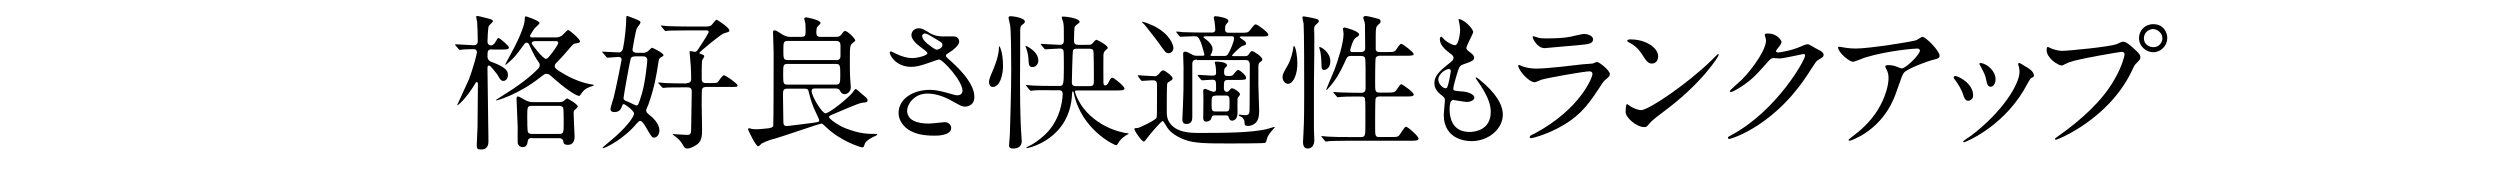
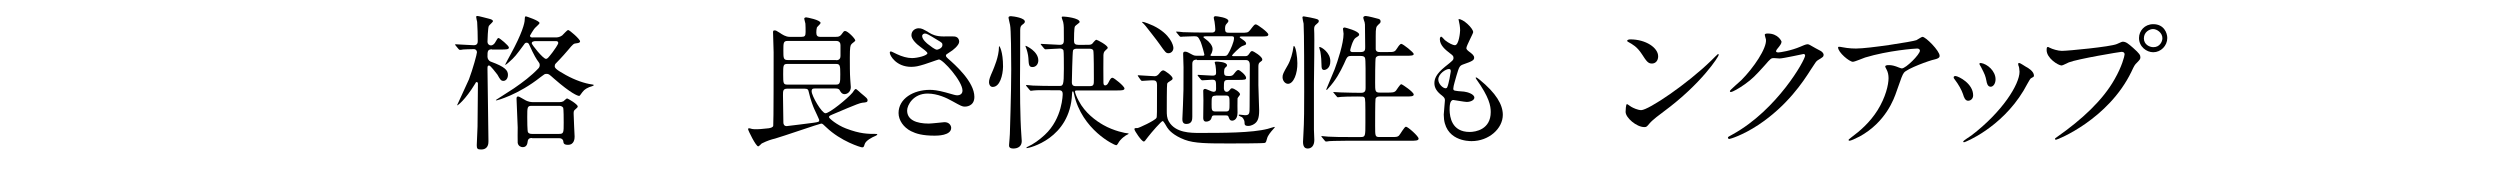
<svg xmlns="http://www.w3.org/2000/svg" version="1.1" id="レイヤー_1" x="0px" y="0px" width="1282.6px" height="91.4px" viewBox="0 0 1282.6 91.4" style="enable-background:new 0 0 1282.6 91.4;" xml:space="preserve">
  <g>
    <g>
      <path d="M252.4,25.3c-2.3,0-2.3,1.1-2.3,3.8c0,1,0.6,2.2,1.9,2.6c7.1,2.6,8.6,4.4,8.6,6.7c0,1.9-1.1,3.1-2.3,3.1    c-1.3,0-1.7-0.7-3.1-3.2c-1-1.2-3.5-4.7-4.3-4.7c-0.8,0-0.8,0.6-0.8,1.9c0,5.2,0.5,31,0.5,36.9c0,1.1,0,4.3-3.8,4.3    c-1.9,0-2.2-0.5-2.2-2.2c0-0.6,0.4-8.5,0.4-9.6c0-1,0.2-16.6,0.2-22.1c0-0.5-0.4-0.7-0.7-0.7s-0.4,0.2-0.7,0.8    c-5.1,8.4-9.3,11.6-9.3,11.1c0-0.1,5.2-11.2,6.1-13.3c2-5.3,4.1-13,4.1-13.9s-0.7-1.6-1.5-1.6c-2.9,0-5.5,0.2-5.7,0.2    c-0.2,0.1-1.3,0.2-1.6,0.2c-0.2,0-0.4-0.2-0.7-0.5l-1.4-1.7c-0.2-0.2-0.3-0.4-0.3-0.5c0-0.1,0.1-0.2,0.2-0.2c0.7,0,8,0.5,9.4,0.5    c2,0,2-1.5,2-2.2c0-2.8-0.1-7-0.3-9.8c-0.1-0.4-0.5-2-0.5-2.5c0-0.4,0.2-0.5,0.7-0.5c0.6,0,4.6,1.1,5.5,1.3    c1.6,0.4,2.4,0.7,2.4,1.4c0,0.4-1.8,1.9-2.1,2.4c-0.5,0.8-0.7,7.5-0.7,8.2c0,1,0.8,1.8,1.8,1.8c0.8,0,1.6-0.7,2-1.3    c1.3-2.2,1.4-2.5,1.9-2.5c0.5,0,5.3,3.9,5.3,4.9s-1.6,1-4,1H252.4z M285,19.2c0.7,0,2,0,3.4-1c0.5-0.4,2.5-2.8,3.1-2.8    c0.7,0,6.1,4.7,6.1,5.8c0,0.8-1.1,0.9-1.8,1c-1.5,0.1-1.8,0.4-4.3,3.4c-0.2,0.3-3.7,4.3-6.4,7c-0.4,0.4-0.5,0.9-0.5,1.3    c0,0.7,0,1.5,5.7,4.6c4.9,2.7,9.7,4.3,13.3,4.8c0.6,0.1,1,0.1,1,0.4c0,0.4-1.9,0.8-2.3,1c-2.5,1.1-2.9,1.7-4.5,3.9    c-0.1,0.2-0.4,0.6-0.7,0.6c-0.7,0-4.1-1.2-12.8-8.8c-2.7-2.4-2.8-2.5-3.9-2.5c-1,0-1,0.1-3,1.6c-11.7,9.3-22.5,12-22.6,12    c-0.1,0-0.4,0-0.4-0.2c0-0.1,7.9-5,9.3-6c4.5-3.1,8.8-6.3,12.5-10.2c0.4-0.4,0.7-1,0.7-1.7c0-0.8-0.3-1.2-0.6-1.6    c-1-1.3-2.3-3.3-4.9-9.1c-0.3-0.7-1-0.8-1.2-0.8c-0.7,0-1,0.4-1.4,1c-4,5.4-4.6,6.3-7.8,9.1c-0.4,0.4-1.5,1.3-1.9,1.3    c-0.1,0,2.7-5.1,2.8-5.3c6-10.9,7.3-16.2,7.3-17.9c0.1-1.6,0.1-1.7,0.7-1.7c0.1,0,6.9,2.2,6.9,3.4c0,0.6-2.5,2.5-2.8,3.1    c-0.3,0.4-2.1,3.2-2.1,3.4c0,0.8,0.7,0.9,1.1,0.9H285z M273,70.8c-1,0-2.1,0.1-2.3,1.9c-0.1,0.7-0.3,2.8-2.5,2.8    c-0.9,0-2.3-0.5-2.6-2.2c-0.1-1.1,0-6.7,0-7.9c0-0.1-0.6-14.4-0.6-14.8c0-0.6,0.2-1.1,0.7-1.1c0.6,0,0.8,0.2,3.3,1.6    c2.1,1.3,3.7,1.3,4.7,1.3H287c0.7,0,1.3-0.1,2-0.4c0.3-0.2,1.6-1.5,1.9-1.5c0.5,0,5.5,3,5.5,4.1c0,0.5-0.4,0.7-1.1,1.4    c-0.9,0.7-1,1-1,2.3c0,1.9,0.5,11.3,0.5,11.7c0,0.8,0,4.3-3.4,4.3c-2.1,0-2.3-0.8-2.4-1.8c0-0.5-0.5-1.6-2.1-1.6H273z M272.9,54.3    c-2.4,0-2.4,0.6-2.4,5.8c0,1.4,0,7.3,0.4,7.8c0.5,0.7,1.3,0.8,2,0.8h13.9c2.4,0,2.4-0.6,2.4-5.8c0-1.4,0-7.2-0.3-7.7    c-0.6-0.8-1.4-0.9-2.1-0.9H272.9z M274.1,21.2c-0.8,0-1.3,0.4-1.3,1c0,0.7,5.8,8,7.3,8c0.7,0,1-0.3,3.4-3.4c0.8-1,2.9-4.1,2.9-4.7    c0-1-0.8-1-1.2-1H274.1z" />
-       <path d="M309.3,27.1c-0.4-0.4-0.4-0.4-0.4-0.4c0-0.2,0.1-0.2,0.3-0.2c1.2,0,7.1,0.4,8.5,0.4c0.9,0,1.7-1,1.9-1.9    c0.9-4.3,1.7-11.7,1.7-16c0-0.5,0-0.8,0.5-0.8c0.5,0,5.1,1.9,5.7,2.2c0.6,0.3,1.1,0.5,1.1,1.2c0,0.5-1.7,2.5-1.9,3    c-0.6,1.4-2.2,10.3-2.2,10.8c0,1.2,1,1.7,2.2,1.7h3.4c0.7,0,1.4-0.2,2.3-0.8c0.3-0.2,1.7-1.8,2.2-1.8c0.2,0,5.8,2.7,5.8,3.8    c0,0.4-0.2,0.5-1.6,1.3c-0.3,0.2-0.8,0.6-1,2.3c-1,6.7-2.1,13.1-5.1,21.6c-0.1,0.4-1.2,2.5-1.2,3.1c0,1,0.7,1.5,1,1.8    c2.5,1.9,5.8,5,5.8,8.5c0,2.1-1.3,3.7-2.7,3.7c-1.1,0-1.3-0.4-3.8-4.6c-0.7-1.3-2.3-4-3.3-4c-0.6,0-0.7,0.2-1.9,1.4    c-6.5,7.9-16,12.6-17.2,12.6c-0.1,0-0.3-0.1-0.3-0.2c0-0.2,5.5-4.7,6.5-5.6c7.3-6.5,9.7-10.8,9.7-11.9c0-1.6-4.8-4.9-5.2-4.9    c-0.3,0-0.7,0.2-0.9,0.8c-0.5,1.4-1,3.3-4.1,3.3c-0.8,0-1.9-0.3-1.9-1.6c0-0.9,1.5-5.1,1.7-6.1c1-3.9,4-18.6,4-19.1    c0-1.5-1.2-1.5-1.7-1.5c-0.8,0-4.6,0.4-5.5,0.4c-0.3,0-0.4-0.1-0.7-0.5L309.3,27.1z M325.5,29c-1.7,0-1.9,0.7-2.2,2.3    c-0.4,1.5-3.4,18.1-3.4,19c0,1,0.8,1.3,1.6,1.6c0.8,0.3,4.6,2.2,4.9,2.2c1,0,1.1-0.1,2.9-6s2.8-16.6,2.8-17.3c0-0.2,0-1.9-2.2-1.9    H325.5z M352.4,42.6c0.6,0,2.2,0,2.2-2.1c0-1.6-0.1-5-0.2-6.6c0-1-0.6-6-0.6-7.1c0-0.4,0-0.6,0.4-0.6c0.4,0,2,0.4,2.4,0.4    c0.6,0,0.9-0.4,1.5-1.2c4.1-6.1,5.5-8.8,5.5-9c0-0.7-0.7-0.8-1.1-0.8h-10c-3.1,0-8.3,0.1-9.1,0.1c-0.2,0-1.6,0.2-1.9,0.2    c-0.3,0-0.4-0.2-0.7-0.5l-1.4-1.7c-0.4-0.4-0.4-0.4-0.4-0.4c0-0.2,0.1-0.2,0.3-0.2c0.4,0,2.8,0.3,3.3,0.3    c2.2,0.1,6.9,0.2,10.3,0.2h9.7c1.7,0,2.5-0.7,2.6-0.9c0.4-0.4,1.9-2.6,2.5-2.6c0.2,0,6.5,4,6.5,5.5c0,0.7-0.1,0.7-2.8,1.5    c-1.7,0.5-12.6,9.6-12.6,10c0,0.2,0.1,0.3,0.3,0.4c1.6,0.6,2.2,0.7,2.2,1.4c0,0.4-1,1.8-1.1,2.1c-0.2,0.7-0.2,8.4-0.2,9.4    c0,2.2,1.3,2.2,2.5,2.2h1.7c3.1,0,3.4,0,4.1-0.5c0.4-0.5,2.3-3.5,3.1-3.5c0.9,0,7,4.3,7,5.2c0,0.8-0.4,0.8-4,0.8h-11.9    c-0.8,0-2.1,0-2.4,1.5c-0.1,0.4-0.1,6.6-0.1,7.5c0,1.9,0.2,10.7,0.2,12.7c0,3-0.1,5.8-2.3,7.6c-1.6,1.2-3.8,2.3-5.2,2.3    c-0.9,0-1.4-0.3-1.9-1.1c-1.2-2-1.6-2.8-3.6-4.5c-0.3-0.3-2.2-1.6-2.2-1.7c0-0.1,0.4-0.1,0.6-0.1c0.7,0,5.8,0.4,6.8,0.4    c2.2,0,2.2-0.9,2.2-4.1c0-2.5,0.3-15,0.3-17.8c0-1.5-0.2-2.5-2.2-2.5h-1.7c-5.7,0-7.4,0.1-8.6,0.1c-0.2,0-1.9,0.2-2.1,0.2    c-0.3,0-0.5-0.2-0.8-0.5l-1.4-1.6c-0.2-0.2-0.4-0.4-0.4-0.5c0-0.2,0.2-0.2,0.3-0.2c0.5,0,2.8,0.3,3.3,0.3c1,0.1,7.3,0.2,10,0.2    H352.4z" />
      <path d="M428.8,18.9c1.2,0,2-0.1,2.8-1.1c1.2-1.6,1.3-1.9,2-1.9c1.3,0,5.2,3.9,5.2,4.9c0,0.4-1.8,1.5-2,1.9    c-0.5,0.6-0.8,1.2-0.8,6.8c0,3,0,8.5,0.2,11c0,0.6,0.3,3.5,0.3,4.2c0,2.4-1.8,3.6-3.2,3.6c-1.5,0-2.1-1.3-2.5-2    c-0.4-0.9-1.6-0.9-2.2-0.9H418c-0.7,0-1.6,0-1.6,1.4c0,2.4,5.2,11.3,7.1,11.3c2.1,0,11.4-7.6,13.9-10.6c0.2-0.2,1.1-1.8,1.5-1.8    c0.2,0,0.3,0,0.5,0.1c0.2,0.1,2,1.7,2.3,2c3,2.5,3.4,2.8,3.4,3.6c0,1.1-0.7,1.1-2.7,1.3c-1.9,0.1-13.1,5.2-15.5,6.1    c-0.7,0.3-1.6,0.6-1.6,1.3c0,0.6,4,4,8.7,5.8c7.3,2.8,11.3,2.8,15.4,2.8c0.2,0,0.7,0,0.7,0.4c0,0.1-0.7,0.5-0.9,0.6    c-2,0.8-5.1,2.5-5.6,4.3c-0.4,1.3-0.5,1.6-1.3,1.6c-0.7,0-10.9-3.1-18.4-10.3c-1.6-1.5-1.9-1.9-2.6-1.9c-0.7,0-20.1,6.7-23.7,7.7    c-1.7,0.4-3.8,1-6.8,2.5c-0.3,0.2-1.4,1.5-1.8,1.5c-1.2,0-5.2-8.2-5.2-8.8c0-0.3,0.1-0.5,0.5-0.5c0.2,0,1.1,0.2,1.3,0.3    c0.7,0.2,1.9,0.2,2.8,0.2c1.3,0,1.8-0.1,6-0.5c1.1-0.2,2.2-0.5,2.3-1.3c0.2-0.7,0.2-34.6,0.2-37.7c0-1.4-0.3-8.5-0.3-10.2    c0-0.9,0.2-1,0.9-1c0.5,0,0.8,0.1,2.5,1.2c1.3,0.9,3.1,2.1,5.1,2.1h6.1c1.7,0,2.1-0.5,2.1-2.5c0-0.9,0-3.6-0.1-4.3    c0-0.3-0.6-2.1-0.6-2.5c0-0.2,0.2-0.7,1-0.7c0.3,0,7.4,1.3,7.4,2.9c0,0.4-1.7,1.9-1.9,2.3c-0.2,0.6-0.3,1.8-0.3,2.5    c0,1.5,0.4,2.3,2,2.3H428.8z M403.8,45.5c-2.1,0-2.1,1.2-2.1,3.4c0,0.9,0.2,12.1,0.2,13.9c0,0.8,0.3,1.9,1.7,1.9    c0.5,0,12.8-1.6,13.6-1.7c2.8-0.4,3.1-0.5,3.1-1.4c0-0.3-2.2-4.9-2.6-5.8c-0.4-0.9-1.8-4.3-2.8-8.7c-0.2-1.1-0.5-1.6-2-1.6H403.8z     M429,30.9c1.9,0,2.2-1.3,2.2-2.2v-5.5c0-1-0.4-2.2-2.2-2.2h-24.9c-2.2,0-2.2,1-2.2,4.9c0,3.8,0,4.9,2.2,4.9H429z M428.9,43.4    c2.1,0,2.2-0.9,2.2-5.3c0-4.4-0.1-5.3-2.2-5.3h-24.9c-2.2,0-2.2,0.7-2.2,5.4c0,4.6,0.1,5.2,2.2,5.2H428.9z" />
      <path d="M467.5,34.3c-7.7,0-11-5.8-11-7.2c0-0.4,0.1-0.7,0.6-0.7c0.3,0,1.6,0.7,3.1,1.4c2.5,1.2,5.3,2,7.7,2    c2.8,0,7.9-1.3,7.9-2.5c0-0.7-2.5-2.4-3.4-3.1c-2-1.4-4.8-4-4.8-6.1c0-2.4,2-3.6,3.7-3.6c1.6,0,2.3,0.4,5.8,2.5c1,0.6,3,1.7,7,1.7    c0.9,0,4.7-0.1,5.5,0c2.5,0.2,2.5,2.5,2.5,2.7c0,1.9-3.5,4.6-4.6,5.2c-2,1.3-2.2,1.4-2.2,1.9s0.4,1,0.9,1.4    c3.9,3.4,13.7,12.1,13.7,19.8c0,5-4.5,5-4.9,5c-1.3,0-1.9-0.3-6.4-2.8c-2.8-1.6-7.6-3.9-12.7-3.9c-7.3,0-10.5,5.9-10.5,8.7    c0,4.8,4.7,6.7,11.1,6.7c1.3,0,7.6-0.7,7.8-0.7c2.5-0.2,3.7,1.6,3.7,2.9c0,4-7.2,4-8.5,4c-6.2,0-9.5-1-12.1-2.3    c-3.8-1.9-6.4-5.6-6.4-9.3c0-7.4,7.6-11.9,16-11.9c1.8,0,4,0.2,8.1,1.3c4.6,1.3,5.1,1.5,6.1,1.5c0.8,0,2.6-0.4,2.6-2.4    c0-4.9-10-16-12.1-16c-0.4,0-7.9,2.8-9.5,3.1C469.9,34.3,467.8,34.3,467.5,34.3z M480.7,25.5c0.4,0,2.8-0.7,2.8-2.4    c0-1-0.2-1.2-2.6-2.6c-4.9-3-5.5-3.3-6.4-3.3c-0.5,0-1.4,0.4-1.4,1.3c0,1.8,2.7,4,3.3,4.4C477.4,23.7,479.7,25.5,480.7,25.5z" />
      <path d="M509.3,44.6c-1.2,0-1.9-1.1-1.9-2.4c0-1.4,0.5-2.7,2-6.1c0.5-1.3,3.1-7,3.1-12c0-0.2,0-0.4,0.2-0.4    c0.1,0,1.9,2.6,1.9,10.5C514.5,38.6,513,44.6,509.3,44.6z M523.3,41.1c0,3.4,0,19,0.7,28.2c0,0.5,0.2,2.6,0.2,3.1    c0,2.7-2,3.8-4.3,3.8c-2.2,0-2.3-1.1-2.2-2c0.1-1.6,0.4-4.3,0.4-5.5s0.7-20.4,0.7-33.1c0-6.7-0.1-20.8-0.6-22.8    c-0.1-0.6-0.8-3.4-0.8-3.7c0-0.7,0.7-0.8,1.3-0.8c1.5,0.1,7.1,0.9,7.1,2.8c0,0.4-0.3,0.9-1.2,1.5c-0.7,0.5-1.2,1-1.2,2.8    C523.5,18.9,523.3,37.5,523.3,41.1z M558.2,23c0.7,0,1.4,0,2.1-0.5c0.3-0.3,1.6-2.1,2.2-2.1c0.4,0,5.8,2.8,5.8,4.1    c0,0.3-0.1,0.4-1.1,1.3c-1.1,0.9-1,1.8-1.1,2.5c-0.1,1.9,0,11.5,0,13.6c0,0.9,0,1.9,0.9,1.9c0.9,0,1.4-0.9,1.6-1.3    c1-1.9,1.3-2.6,2.2-2.6c0.7,0,6.1,4.3,6.1,5.5c0,1-1.6,1-4,1h-20.4c-0.4,0-1,0-1,0.6c0,0.6,1,3.1,1.9,4.7    c3.3,6.3,8.9,10.3,12.6,12.4c5.4,3.1,11.6,4.3,12.6,4.3c0.1,0,0.4,0,0.4,0.2s-0.3,0.3-0.5,0.4c-0.7,0.2-3.8,2.3-4.9,4.6    c-0.4,0.6-0.6,0.9-1,0.9c-0.9,0-17.6-7.9-21.6-26.3c-0.3-1.2-0.3-1.3-0.6-1.3c-0.4,0-0.3,0.4-0.4,1.3c-1,23.1-22.2,27.8-23.2,27.8    c-0.1,0-0.2,0-0.2-0.2c0-0.2,0.3-0.3,0.4-0.4c3.2-1.4,6.3-3.7,9-6.2c9.2-8.5,9.2-20.9,9.2-21c0-1.9-1.3-1.9-2.2-1.9h-3.2    c-3,0-8-0.1-9.4,0.1c-0.3,0-1.3,0.2-1.6,0.2c-0.1,0-0.3-0.2-0.6-0.5l-1.5-1.8c-0.2-0.2-0.3-0.4-0.3-0.5c0-0.1,0.1-0.2,0.2-0.2    c0.5,0,2.8,0.3,3.3,0.3c2.2,0.1,7.5,0.2,10.3,0.2h3.1c2.1,0,2.5,0,2.5-8.8c0-2.2,0-8.8-0.2-9.4c-0.4-1-1.5-1-1.9-1    c-1.1,0-6.7,0.4-7.4,0.4c-0.2,0-0.4-0.2-0.7-0.5l-1.4-1.7c-0.3-0.4-0.3-0.4-0.3-0.4c0-0.2,0.2-0.2,0.2-0.2c1.3,0,8.1,0.5,9.6,0.5    c2.1,0,2.1-1.3,2.1-2.9c0-6.2,0-6.9-0.3-8.5c0-0.4-0.8-2.2-0.8-2.7s0.5-0.4,1-0.4c0.7,0,8.2,0.7,8.2,2.8c0,0.4-2.1,1.7-2.4,2.2    c-0.5,0.7-0.5,6.3-0.5,7.5c0,1.4,0.6,2,2.2,2H558.2z M529.7,34.4c-1.9,0-1.9-1.3-2.1-4.7c-0.1-1.6-0.7-4.1-1.4-5.7    c0-0.1-0.1-0.4-0.1-0.4s0.1-0.1,0.1-0.1c0.3,0,6.5,2.8,6.5,7.5C532.7,32.9,531.5,34.4,529.7,34.4z M552.6,25c-0.7,0-1.8,0-2.1,0.9    c-0.3,0.8-0.6,15.7-0.6,16.3c0,2,1.3,2,2.3,2h6.7c2.3,0,2.3-0.7,2.3-3.7c0-1.9,0-13.8-0.3-14.6c-0.4-0.9-1.4-0.9-2.2-0.9H552.6z" />
      <path d="M584,39.3c-0.3-0.4-0.3-0.4-0.3-0.5c0-0.2,0.2-0.2,0.2-0.2c0.9,0,7.1,0.5,8.5,0.5c1,0,1.5-0.5,2.1-1.1    c1-1.3,1.6-1.9,2.3-1.9c0.8,0,4.8,2.9,4.8,4.1c0,0.5-0.4,0.9-0.7,1c-1.6,1-1.9,1.2-2.1,1.8c-0.2,0.6-0.2,12.3-0.2,13.7    c0,2,0,3.8,1.1,5.7c3.4,5.8,11.2,5.8,15.7,5.8c11.8,0,26.9,0,35-2.1c0.5-0.1,3.1-1,3.4-1c0.1,0,0.2,0.1,0.2,0.2    c0,0.1-0.1,0.2-0.8,1c-1.2,1.3-2.8,3.3-3.1,4.6c-0.4,1.6-0.6,2.1-1.1,2.4c-0.6,0.3-16.5,0.3-17.8,0.3c-11.5,0-18.4,0-23.4-1.9    c-5.8-2.2-8.2-5-9-6.3c-0.4-0.6-1.8-3.3-2.3-3.3c-0.7,0-5.8,5.9-7.5,8.1c-1.6,2.2-1.8,2.4-2.2,2.4c-1.1,0-4.8-5.5-4.8-6.3    c0-0.6,0.3-0.6,1.6-0.6c0.6,0,8.9-3.8,9.7-5.2c0.3-0.5,0.3-2.2,0.3-16.8c0-2.5-1-2.5-2.8-2.5c-0.7,0-4.4,0.3-4.9,0.3    c-0.3,0-0.4-0.2-0.7-0.5L584,39.3z M602,24.6c0,1.7-1.3,2.7-2.5,2.7c-1.3,0-1.6-0.4-4.7-4.8c-1.3-1.9-6.3-8.2-7-9.1    c-0.6-0.7-1.1-1.3-1.9-2c0-0.1,0.2-0.2,0.3-0.2c0.7,0,4.3,1.4,5.5,2C600.5,17.5,602,23.3,602,24.6z M614.1,30.6    c-0.8,0-2.4,0-2.4,2.1v27.2c0,1.4-0.1,3.7-3.1,3.7c-2,0-2-1.8-2-2.6c0-1,0.3-5.8,0.3-6.8c0.3-7.6,0.3-7.7,0.3-19.7    c0-1.1-0.2-5.8-0.2-6.8c0-0.7,0.1-1.2,1-1.2s1.6,0.4,3.8,1.6c1,0.5,1.5,0.5,2.2,0.5h3c0.4,0,0.9,0,0.9-0.6c0-0.4-1.3-5-1.9-6.5    c-1.3-2.8-1.6-2.9-3.4-2.9c-0.2,0-3.8,0.1-5.8,0.2c-0.1,0-0.9,0.1-1,0.1c-0.2,0-0.5-0.2-0.7-0.4l-1.4-1.7    c-0.2-0.2-0.3-0.4-0.3-0.5c0-0.1,0.1-0.1,0.2-0.1c0.5,0,2.8,0.2,3.3,0.3c3.7,0.1,6.8,0.2,10.3,0.2h4.4c0.6,0,1.9,0,1.9-1.6    c0-0.6-0.2-2.8-0.4-4c-0.1-0.4-0.4-1.7-0.4-2c0-0.4,0.3-0.8,0.9-0.8c0.5,0,6.6,0.7,6.6,2.4c0,0.5-0.1,0.6-0.9,1.5    c-0.5,0.5-0.8,1.1-0.8,2.5c0,1.9,0.6,2.1,2.2,2.1h5.8c3.4,0,3.7,0,4.8-1.3c2.1-2.7,2.3-3,3-3c0.8,0,6.4,4.1,6.4,5.2    c0,1-1.2,1-3.4,1h-10.3c-0.6,0-1,0.1-1,0.4c0,0.2,0.9,0.7,1.4,1.1c1,0.7,1.9,1.3,1.9,2.2c0,0.5-0.2,0.6-1.9,1.2    c-1.4,0.5-5.3,4.6-5.3,4.8c0,0.4,0.4,0.4,0.7,0.4h5.9c0.8,0,1.3-0.1,1.8-0.7c1.1-1.6,1.3-1.9,1.9-1.9c0.7,0,5.2,2.8,5.2,4.3    c0,0.6-0.2,0.7-1.3,1.5c-0.5,0.4-0.7,1-0.7,2.2v9.5c0,2.1,0.4,11.2,0.4,13c0,3.9-0.8,5.4-1.9,6.4c-0.4,0.4-1.9,1.5-3.7,1.5    c-1.8,0-1.9-0.7-1.9-1.7c0-1.6-1.1-2.6-1.3-2.8c-0.3-0.1-1.7-0.7-1.7-1c0-0.3,0.3-0.3,0.4-0.3c0.5,0,2.4,0.3,2.8,0.3    c2.4,0,2.4-0.9,2.4-4.5c0-3.4,0.1-18.3,0.1-21.3c0-2.5-1.5-2.5-2.2-2.5H614.1z M623.2,59.2c-1.2,0-1.3,0.2-1.6,1.1    c-0.3,1.5-1.6,2.1-2.8,2.1c-1.3,0-1.5-1.1-1.5-1.9c0-0.9,0.1-7.6,0.1-9c0-0.7-0.1-4.1-0.1-4.9c0-0.3,0.1-1,1-1    c0.6,0,3.4,1.5,4.2,1.5c1.2,0,1.4-0.6,1.4-1.6c0-4.1,0-4.6-2.1-4.6c-0.7,0-4.4,0.3-5,0.3c-0.2,0-0.4-0.1-0.7-0.4l-1.4-1.7    c-0.3-0.4-0.3-0.4-0.3-0.5c0-0.2,0.2-0.2,0.2-0.2c1,0,6.3,0.4,7.4,0.4c1.8,0,1.9-0.7,1.9-1.6c0-1.1-0.1-2.3-0.3-3.6    c-0.1-0.7-0.4-1.3-0.4-1.5c0-0.4,0.2-0.5,1.2-0.5c0.1,0,5.1,0.1,5.1,1.9c0,0.5-0.4,0.8-1,1.3c-0.4,0.4-0.5,1.5-0.5,2.1    c0,1.8,0.4,2.1,2.5,2.1c1.6,0,2-0.3,2.8-1.4c1-1.3,1.5-1.7,2-1.7c0.8,0,4,2.7,4,4c0,1-0.6,1.1-4.3,1.1h-4.6    c-2.5,0-2.5,0.4-2.5,4.3c0,0.7,0.3,1.8,1.5,1.8c0.7,0,1.1-0.5,1.3-0.7c0.7-0.9,0.8-1.1,1.4-1.1c1,0,4.1,2,4.1,3.1    c0,0.4-1.3,1.7-1.3,2.1c-0.1,1,0,6.7,0,7.3c0,4.1-2.6,4.1-2.8,4.1c-1,0-1.3-0.7-1.6-1.4c-0.4-1.2-0.5-1.3-1.8-1.3H623.2z     M618.7,18.6c-0.7,0-1.3,0.1-1.3,0.4c0,0.2,0.1,0.3,1.3,1.2c1.5,1,3.4,3.1,3.4,4.9c0,0.9-0.3,1.6-0.5,2.2c-0.1,0.2-0.6,0.8-0.6,1    c0,0.4,0.6,0.4,0.8,0.4h6.2c1.2,0,1.6,0,2.8-2.4c0.4-0.8,2.3-4.7,2.3-6.7c0-0.9-0.4-1-1.5-1H618.7z M623.7,49.1    c-2.1,0-2.1,0.7-2.1,4.3c0,3,0,3.8,2.1,3.8h5.1c2,0,2-0.7,2-4.3c0-3.1,0-3.9-2-3.9H623.7z" />
      <path d="M660.8,43c-1.5,0-2.8-1.6-2.8-3.4c0-1.4,0.4-2.2,2.7-6.2c1.5-2.6,2.5-6.3,2.9-9.4c0.1-0.4,0.1-0.4,0.2-0.4    c1,0,1.8,5.7,1.8,8.8C665.7,37.6,663.7,43,660.8,43z M674.1,43.1v23.4c0,0.9,0.2,4.6,0.2,5.3c0,3.1-1.6,4.4-3.4,4.4    c-1,0-2.4-0.4-2.4-3.4c0-0.4,0.2-3.7,0.2-4c0.4-6.4,0.4-14.2,0.4-21.9c0-6,0-30.9-0.3-34.8c-0.1-0.4-0.6-2.6-0.6-3.1    c0-0.4,0.2-0.6,0.7-0.6c0.3,0,6,1,7.2,1.6c0.2,0.1,0.5,0.4,0.5,0.8c0,0.7-0.5,1-1.3,1.7c-0.9,0.7-1.1,1.3-1.1,2.5    C674.5,18.9,674.1,38.4,674.1,43.1z M679.3,35.9c-1.3,0-1.3-1.5-1.3-2.2c0-2.2-0.2-4.8-0.6-7.2c-0.1-0.4-0.6-1.9-0.6-2.2    c0-0.1,0.1-0.2,0.2-0.2c1,0,5.5,2.9,5.5,7.2C682.6,34.9,680.3,35.9,679.3,35.9z M698.1,26.7c2.3,0,2.3-1.2,2.3-2.6    c0-1.5-0.1-7.9-0.1-9.1c0-2.5,0-2.8-0.2-3.6c-0.1-0.3-0.7-1.9-0.7-2.3c0-0.7,0.8-0.9,1.3-0.9c0.9,0,5.6,1.2,6.6,1.5    c0.7,0.2,1,0.7,1,1.3c0,0.7-0.4,1-1.2,1.7c-1.1,1-1.3,1.6-1.3,5.8v6.8c0.2,1.3,1.2,1.4,2.2,1.4h4c3.2,0,3.6,0,4.9-2.1    c0.4-0.7,1.4-2.1,2-2.1c0.9,0,6.4,4.4,6.4,5.2c0,0.9-1.6,0.9-4,0.9H708c-0.7,0-1.7,0.1-2.2,1.1c-0.3,0.7-0.3,11.6-0.3,12.7    c0,4.3,0,5.1,2.4,5.1h3.7c2.7,0,3.7,0,4.6-1c0.4-0.5,2.1-3.3,2.7-3.3c0.5,0,6.4,4,6.4,5.3c0,1-1.6,1-4,1h-13.4    c-0.6,0-1.8,0-2.2,1.2c-0.2,0.7-0.2,12.5-0.2,13.8c0,5.5,0,5.8,2.4,5.8h5.9c2.4,0,3.1,0,3.9-0.7c0.7-0.7,2.8-4.6,3.6-4.6    c1,0,6.5,4.9,6.5,6.1c0,1.1-1.6,1.1-4.1,1.1h-32.4c-6.5,0-8.7,0.2-9.4,0.2c-0.2,0.1-1.3,0.2-1.6,0.2c-0.3,0-0.4-0.2-0.7-0.5    l-1.4-1.7c-0.1-0.2-0.3-0.4-0.3-0.4c0-0.2,0.1-0.2,0.2-0.2c0.5,0,2.8,0.3,3.3,0.3c3.7,0.2,6.7,0.2,10.3,0.2h6.4    c2.4,0,2.4-0.5,2.4-7.4c0-11,0-12.3-0.5-12.9c-0.4-0.5-0.8-0.5-3.7-0.5c-4,0-7.1,0.1-8.3,0.2c-0.2,0-1.3,0.2-1.6,0.2    s-0.4-0.2-0.7-0.5l-1.4-1.7c-0.3-0.3-0.3-0.4-0.3-0.4c0-0.1,0.1-0.1,0.2-0.1c0.5,0,2.8,0.2,3.4,0.2c6,0.2,8.5,0.2,10.8,0.2    c2.2,0,2.2-1.5,2.2-2.7c0-10.4,0-11.5-0.1-13.6c-0.1-1.6-0.1-2.6-2.4-2.6h-4.9c-1.9,0-2.1,0.4-3.7,4.1c-1.9,4-4.1,8.3-8.2,12.7    c-0.3,0.4-0.5,0.6-0.7,0.6c-0.1,0-0.2-0.1-0.2-0.2c0-0.2,3.7-8.7,4.3-10.3c1.6-4.3,4.6-13.3,4.6-18.3c0-0.4-0.3-2.2-0.3-2.5    c0-0.6,0.6-0.7,0.9-0.7c0.2,0,7.4,1.8,7.4,3.6c0,0.5-0.2,0.7-1.8,1.7c-1.5,0.9-2.8,6.1-2.8,6.3c0,1,0.9,1,1.3,1H698.1z" />
      <path d="M755.8,16.5c0,0.7-3.5,7-3.5,8.2c0,0.5,0.4,1,1.3,1.7c1.8,1.3,2.7,2.1,2.7,3.2c0,1.2-0.8,1.8-5.5,3.4    c-2,0.7-2.2,1.2-3.6,5.9c-0.4,1.6-1.6,5.2-1.6,6.5c0,1.2,0.3,1.2,5.5,1.6c1.8,0.2,5.3,1.3,5.3,3.1c0,1.3-2,2.2-3.9,2.2    c-1.1,0-6.5-1-6.9-1c-1.9,0-1.9,3.5-1.9,5.2c0.1,3.4,1,11.2,10.3,11.2c3.1,0,10.8-1.3,10.8-10.2c0-3.2-0.7-7.5-7.4-16.9    c-0.2-0.3-0.3-0.5-0.3-0.7c0-0.7,1.6,0.7,1.9,0.9c8.6,7,12,12.9,12,18.1c0,7.1-7.2,13.5-16,13.5c-1.4,0-14.3,0-14.3-13.6    c0-1.2,0.6-6.3,0.6-7.3c0-0.9-0.2-1.4-1.4-2.4c-2.7-2-4-4-4-6.4c0-2.2,0.8-4.7,5.5-8.5c3.9-3.1,4.3-3.4,4.3-4.5c0-1-0.4-1.3-2-2.5    c-2.2-1.7-5-4-5-7.1c0-0.5,0.2-1.3,0.7-1.3c0.4,0,1.6,1.6,1.9,1.8c2,1.6,4.2,2.6,5.1,2.6c2.1,0,2.7-6.7,2.7-7.7c0-1.5-0.4-4-0.7-5    c-0.1-0.3-0.1-0.5-0.1-0.7C750.6,9.6,755.8,14.5,755.8,16.5z M743.4,35.4c-1.7,0-5.5,2.5-5.5,5.4c0,2.2,2.3,4.5,3.8,4.5    c0.3,0,0.7-0.2,0.8-0.6c0.7-1.3,1.8-7.6,1.8-8C744.3,36.1,744.3,35.4,743.4,35.4z" />
-       <path d="M787.5,68.4C810.9,55.8,817,39.6,817,38c0-0.9-0.5-1.4-1.6-1.4c-2.5,0-21.3,3.3-24.6,4.3c-0.5,0.2-2.9,1.3-3.4,1.3    c-3.2,0-8.5-6.4-8.5-8.5c0-0.2,0.2-0.4,0.5-0.4c0.2,0,1.1,0.5,1.3,0.6c1.4,0.6,4.3,1.3,7.4,1.3c6.1,0,21-1.9,23.8-2.2    c0.2,0,5.1-0.4,5.2-0.4c0.4-0.1,1.8-0.8,2.2-0.8c1.3,0,6.6,4.4,6.6,6.1c0,1.1-0.3,1.4-2,2.8c-1.3,1-2,2.2-4,5.3    c-5.9,9-10.6,14.6-21.1,20c-6.7,3.4-12.6,4.9-13.3,4.9c-0.6,0-0.7-0.4-0.7-0.6c0-0.1,0.1-0.4,0.2-0.4    C784.9,69.6,787,68.6,787.5,68.4z M789.4,19.4c1.2,0.3,2.9,0.3,4,0.3c3.5,0,8.5-0.1,12-0.8c1.1-0.2,6.3-1.5,7.3-1.5    c1.3,0,4.6,0.7,4.6,2.8c0,2.3-2.6,2.5-7,2.9c-1.2,0.1-17.3,1.6-17.8,1.6c-4,0-6.2-5.1-6.2-5.6c0-0.4,0.1-0.5,0.4-0.5    C787.1,18.6,788.9,19.3,789.4,19.4z" />
      <path d="M853.6,57.2c-1.9,1.4-5.8,4.3-7.3,6.1c-1.4,1.7-1.6,1.9-2.7,1.9c-4,0-9.6-4.8-9.6-7.8c0-0.5,0.1-4,0.7-4    c0.3,0,1.9,1.3,2.2,1.4c1,0.6,3.4,1.7,5.1,1.7c3.7,0,23.5-13.3,36-25.5c1.2-1.2,3.3-3.3,3.4-3.3c0.1,0,0.4,0.2,0.4,0.4    C881.9,28.8,873.1,42.8,853.6,57.2z M847.5,32.6c-2,0-2.8-1.2-5.2-4.9c-2.5-3.8-4.7-4.9-6.8-6.1c-0.3-0.1-0.7-0.4-0.7-0.7    s0.6-0.7,1.6-0.7c8,0,14.3,4.3,14.3,8.7C850.7,31.1,849.4,32.6,847.5,32.6z" />
      <path d="M905.4,17.9c0-0.7,1-0.7,1.6-0.7c5.2,0,7,3.9,7,4.2c0,0.9-0.7,1.9-2.2,3.7c-0.4,0.5-0.6,0.8-0.6,1.2    c0,0.6,0.9,0.6,1.2,0.6c0.7,0,6.3-0.8,11.4-3c0.9-0.4,2.7-1.2,3.5-1.2c0.7,0,1,0.2,4.1,2c0.4,0.2,2.4,1.3,2.8,1.5    c0.8,0.5,1.4,1.3,1.4,1.9c0,1-0.5,1.3-3,2.8c-0.8,0.5-1.1,1-3.7,5c-3.8,6-11.9,18.3-26.8,28.2c-8.2,5.4-14.5,7.2-14.9,7.2    c-0.4,0-0.7-0.3-0.7-0.7c0-0.3,0.2-0.5,2.5-1.7c22.8-12.6,37.1-38.1,37.1-40.4c0-0.7-0.6-0.8-0.8-0.8c-0.2,0-10.5,2.3-12.3,2.3    c-0.4,0-2.5-0.2-2.9-0.2c-1.4,0-1.6,0.1-4.7,3.7c-4.6,5.1-6.4,7-10.2,9.7c-3.1,2.2-6.3,4-7.2,4c-0.4,0-0.5-0.2-0.5-0.5    c0-0.5,5-4.7,5.9-5.6c6.1-6.1,13.2-16.4,12.6-20.9C905.9,19.8,905.4,18.2,905.4,17.9z" />
      <path d="M947.5,24.6c1.5,0.2,3.1,0.3,4.7,0.3c6.7,0,28.9-3.5,31-4.3c0.5-0.2,2.6-1.7,3.1-1.7c1.7,0,8.8,7.2,8.8,9.7    c0,0.5,0,1.3-2.6,1.9c-2.6,0.5-14.1,4.7-15.7,6.8c-0.9,1.3-1.2,2.2-3.8,9.6c-1.3,3.9-5.6,15.8-18.9,23.1c-2.5,1.3-4.6,2.2-5.2,2.2    c-0.3,0-0.5-0.1-0.5-0.4c0-0.2,0.2-0.4,1.5-1.4c4.2-3.1,9.4-7.5,13.4-13.9c4.1-6.6,5.6-13,5.6-16.4c0-1.6-0.3-3.1-1-4.4    c-0.6-1.2-0.7-1.3-0.7-1.6c0-0.6,1.1-0.7,1.6-0.7c1.3,0,2.2,0.1,4,0.7c0.5,0.2,2.5,1,2.9,1c2.1,0,9.3-7.2,9.3-9.1    c0-0.5-0.4-1.1-1.4-1.1c-1.2,0-14.8,1-26.7,4.6c-1,0.3-5.3,2.2-6.3,2.2c-1.8,0-7.6-4.8-7.6-7.4c0-0.2,0.1-0.3,0.5-0.3    C943.9,23.9,946.9,24.6,947.5,24.6z" />
      <path d="M1012.3,48.9c0,2.1-1.7,2.8-2.5,2.8c-1.6,0-2.2-1.7-2.7-3.4c-0.7-2.1-2.3-5-4.3-7.6c-0.4-0.5-0.5-0.7-0.5-1    c0-0.5,0.4-0.7,1-0.7C1005,39.2,1012.3,42.9,1012.3,48.9z M1035.5,33.5c0-0.1-0.1-0.4-0.1-0.7c0-0.4,0.3-0.5,0.5-0.5    c0.6,0,2.8,1.6,3.4,1.9c1.2,0.6,4.2,2.4,4.2,4.6c0,0.6-0.3,0.7-1.6,1.4c-0.6,0.4-3.2,5.5-3.8,6.4c-11.5,19-29.9,26.4-30.5,26.4    c-0.2,0-0.4-0.2-0.4-0.4c0-0.4,3.5-2.6,4.2-3.1c16-12.2,24.7-26.3,24.7-32.7C1036,35.2,1035.9,34.4,1035.5,33.5z M1023.8,40.7    c0,2.2-1.2,3.8-2.5,3.8c-1.6,0-2-1.9-2.2-3.1c-0.5-2.4-0.7-3.1-2.8-7.1c-0.2-0.3-0.8-1.3-0.8-1.6c0-0.2,0.4-0.4,0.7-0.4    C1019.7,32.8,1023.8,36.5,1023.8,40.7z" />
      <path d="M1051.6,24.5c1.3,0.7,4.3,1.6,6.2,1.6c3.1,0,25-2.1,28.2-3.5c2.3-1,2.6-1.2,3.1-1.2c1.6,0,2.8,1,5.2,3.1    c3.4,3,3.8,3.8,3.8,4.9c0,1-0.4,1.3-1.7,2.7c-1.2,1.1-1.5,1.7-2.9,4.7c-11.8,24.4-37.9,34.9-38.7,34.9c-0.4,0-0.5-0.3-0.5-0.4    c0-0.3,0.2-0.5,1-1c13-9.1,23.6-19,29.6-29.7c3.7-6.4,5.1-11.9,5.1-12.7c0-1.3-1.3-1.3-1.6-1.3c-0.7,0-22.4,3.6-27,5.4    c-0.6,0.2-3.1,1.6-3.7,1.6c-1.7,0-7.7-3.7-7.7-7.9c0-1.4,0.2-1.6,0.7-1.6C1050.8,24,1051.4,24.5,1051.6,24.5z M1111.9,19.5    c0,4-3.3,7.3-7.2,7.3c-3.4,0-7.3-2.8-7.3-7.3c0-3.7,2.9-7.1,7.3-7.1C1110.2,12.4,1111.9,16.9,1111.9,19.5z M1099.9,19.7    c0,3.1,2.8,4.5,4.9,4.5c3.2,0,4.6-2.8,4.6-4.6c0-2.8-2.8-4.7-4.8-4.7C1102.9,14.9,1099.9,16.3,1099.9,19.7z" />
    </g>
  </g>
</svg>